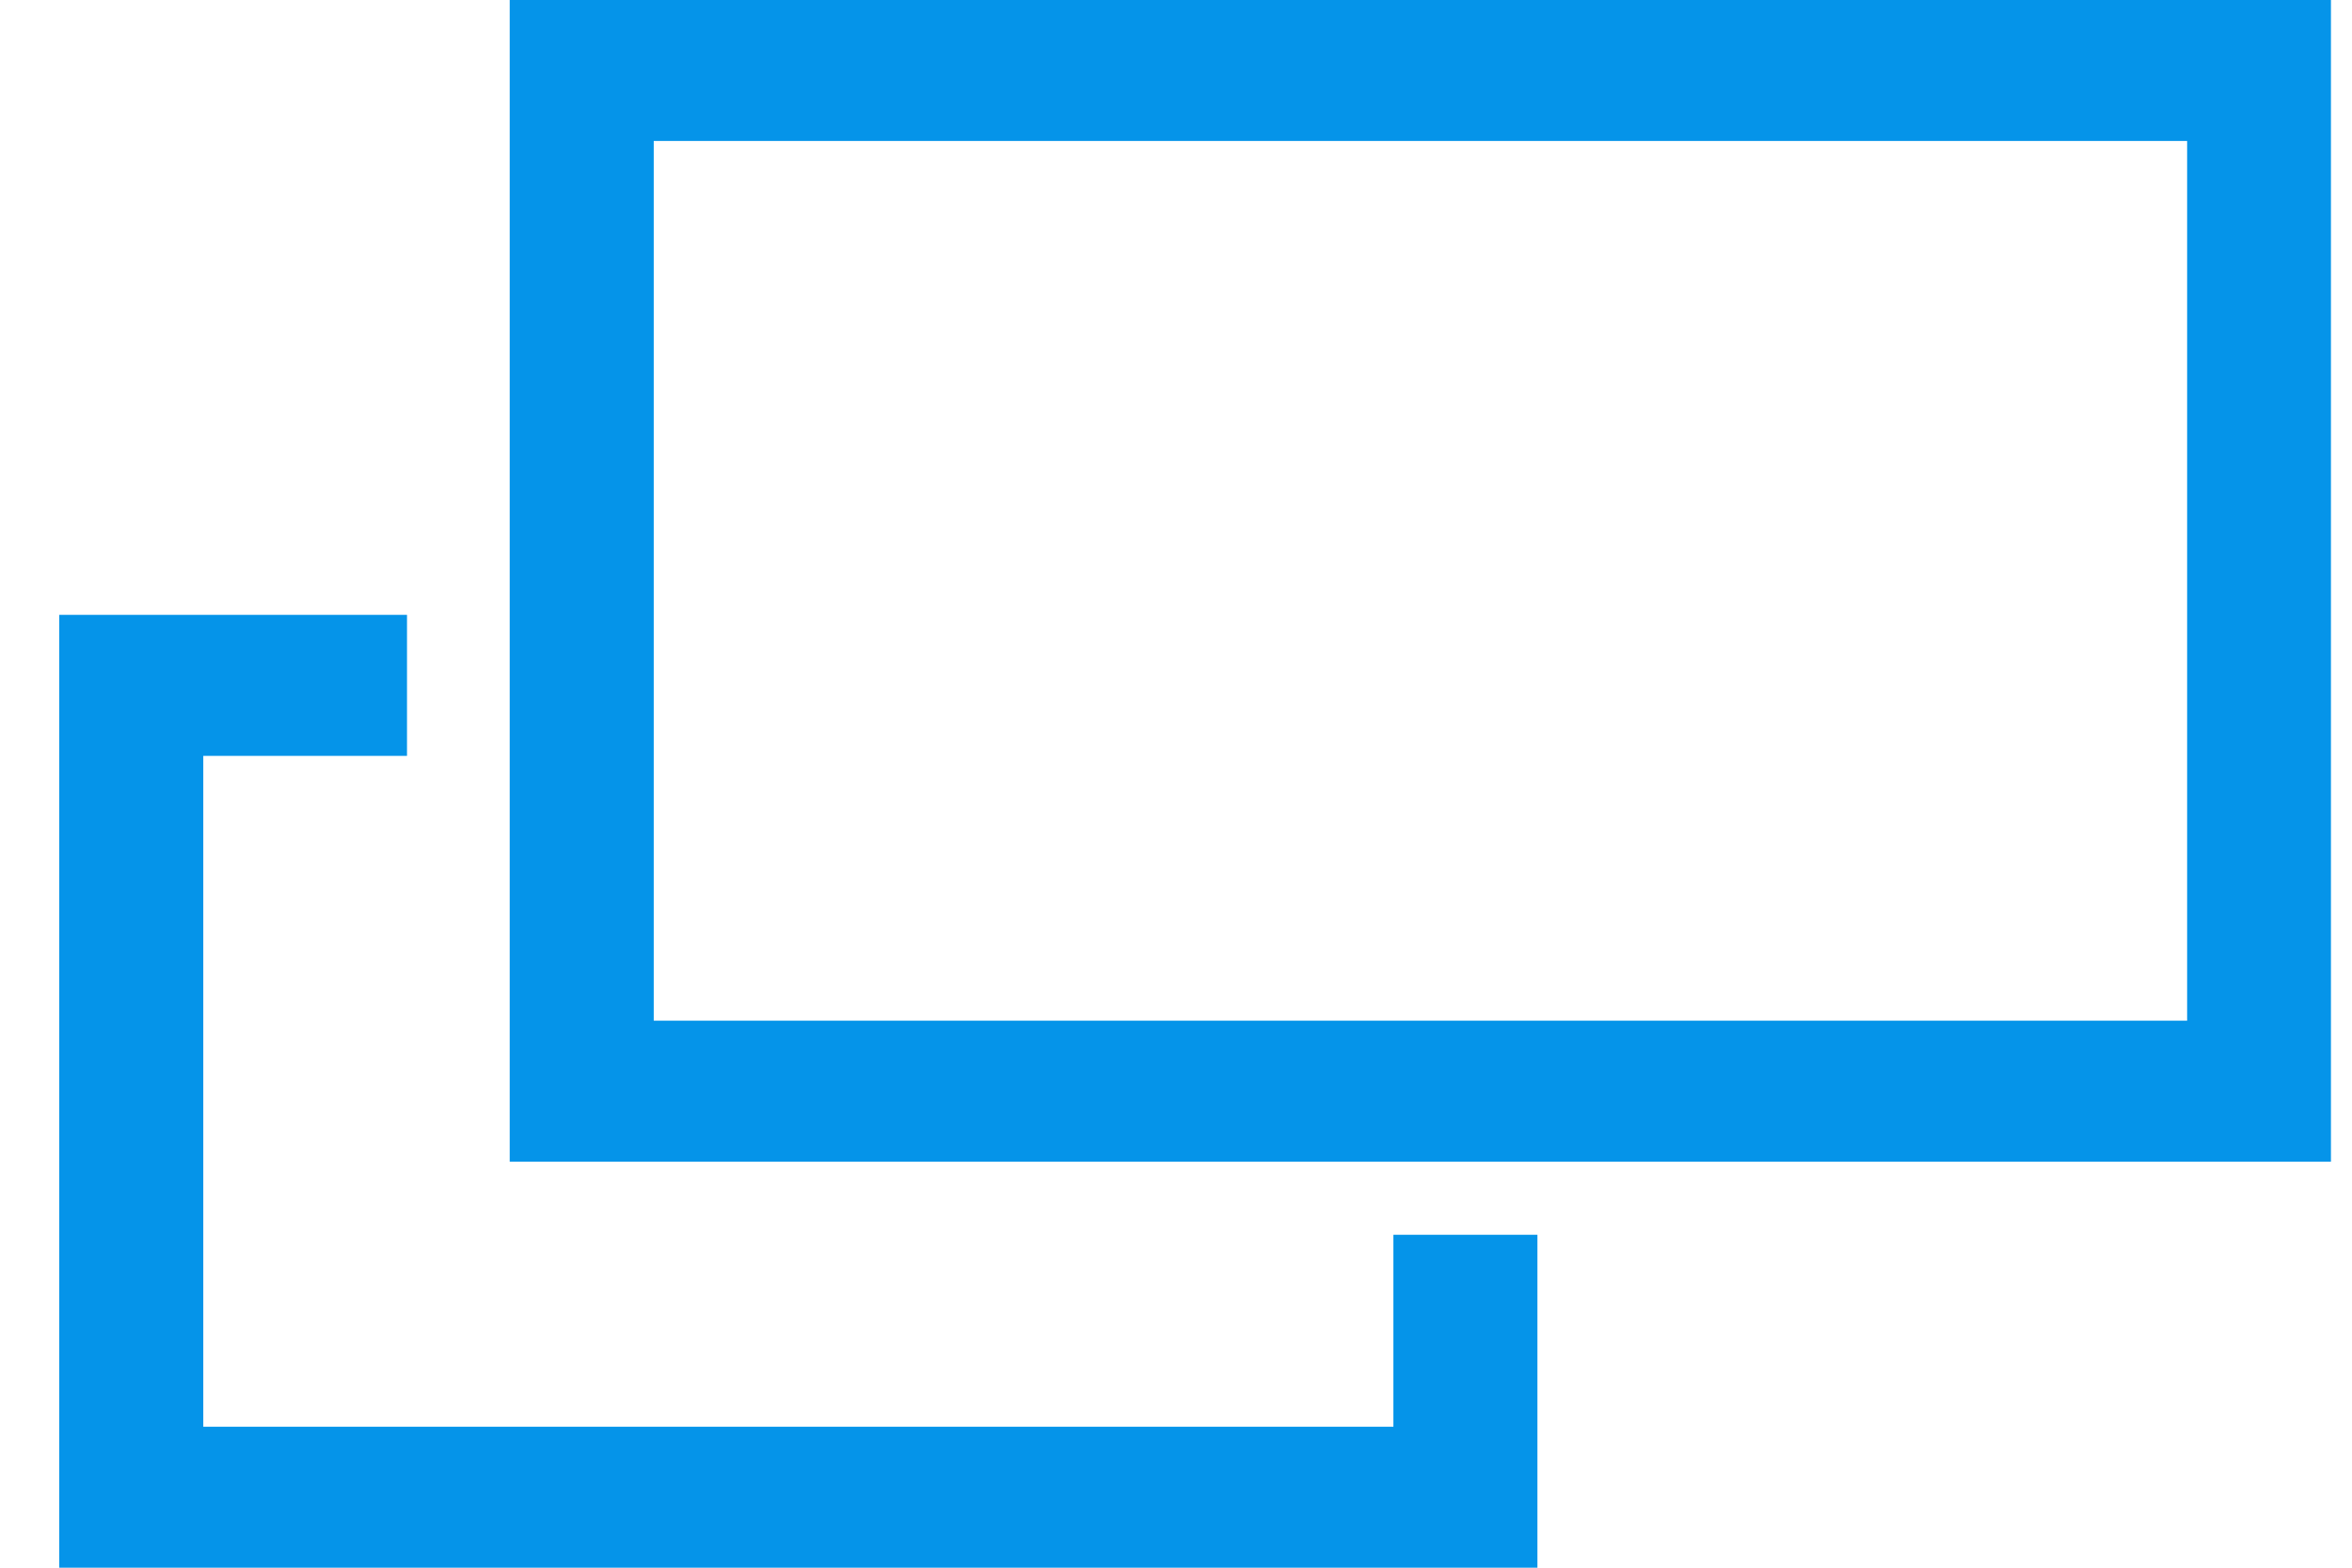
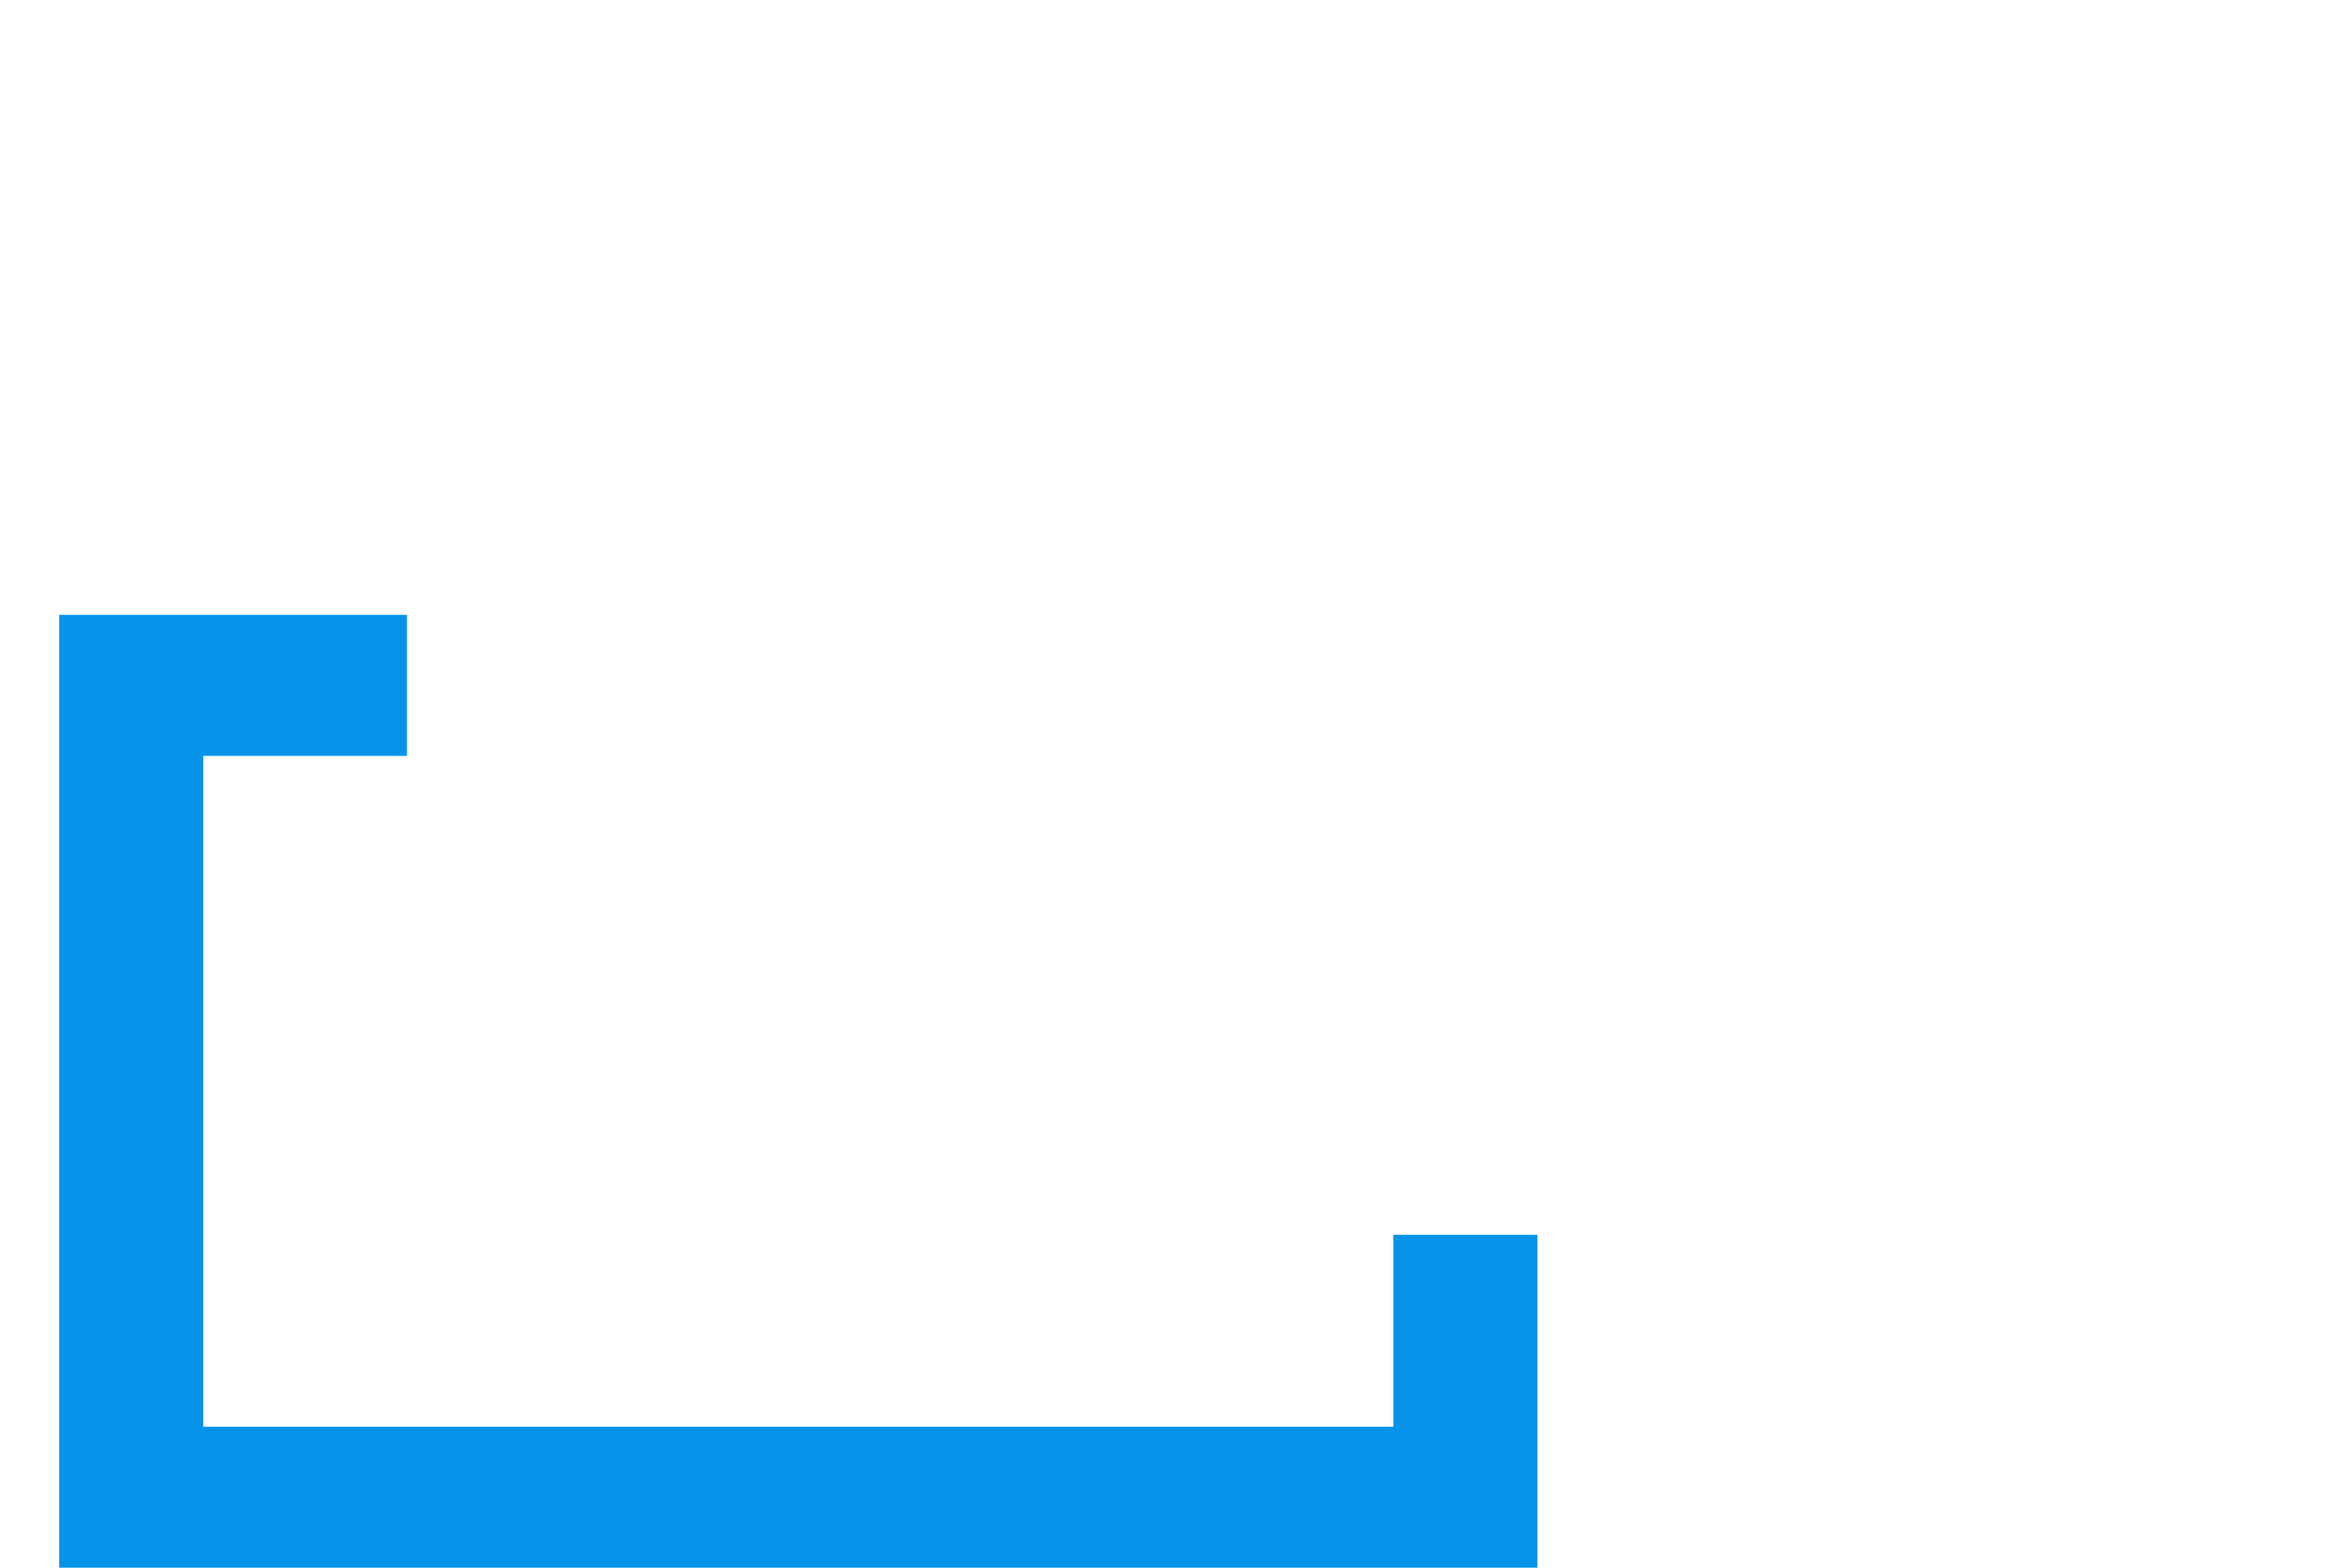
<svg xmlns="http://www.w3.org/2000/svg" width="21" height="14" viewBox="0 0 21 14" fill="none">
  <g clip-path="url(#clip0_213_1163)">
-     <path d="M20.814 10.374H4.551V0H20.812V10.374H20.814ZM5.839 9.115H19.528V1.259H5.837V9.115H5.839Z" fill="#0594E9" />
    <path d="M13.727 14H0.529V5.491H3.634V6.75H1.815V12.741H12.441V11.027H13.727V14Z" fill="#0594E9" />
  </g>
  <defs>
    <clipPath id="clip0_213_1163">
      <rect width="20.286" height="14" fill="white" transform="translate(0.529)" />
    </clipPath>
  </defs>
</svg>